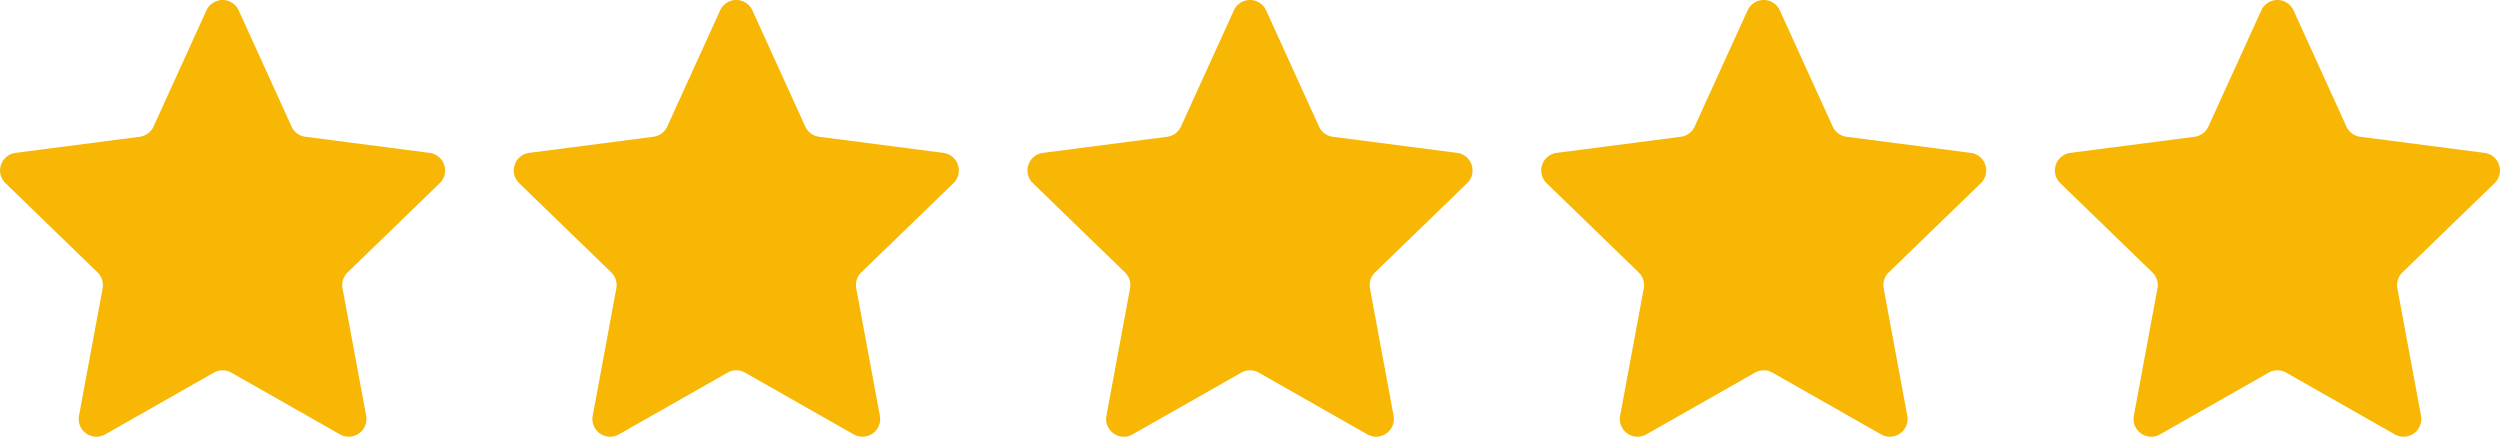
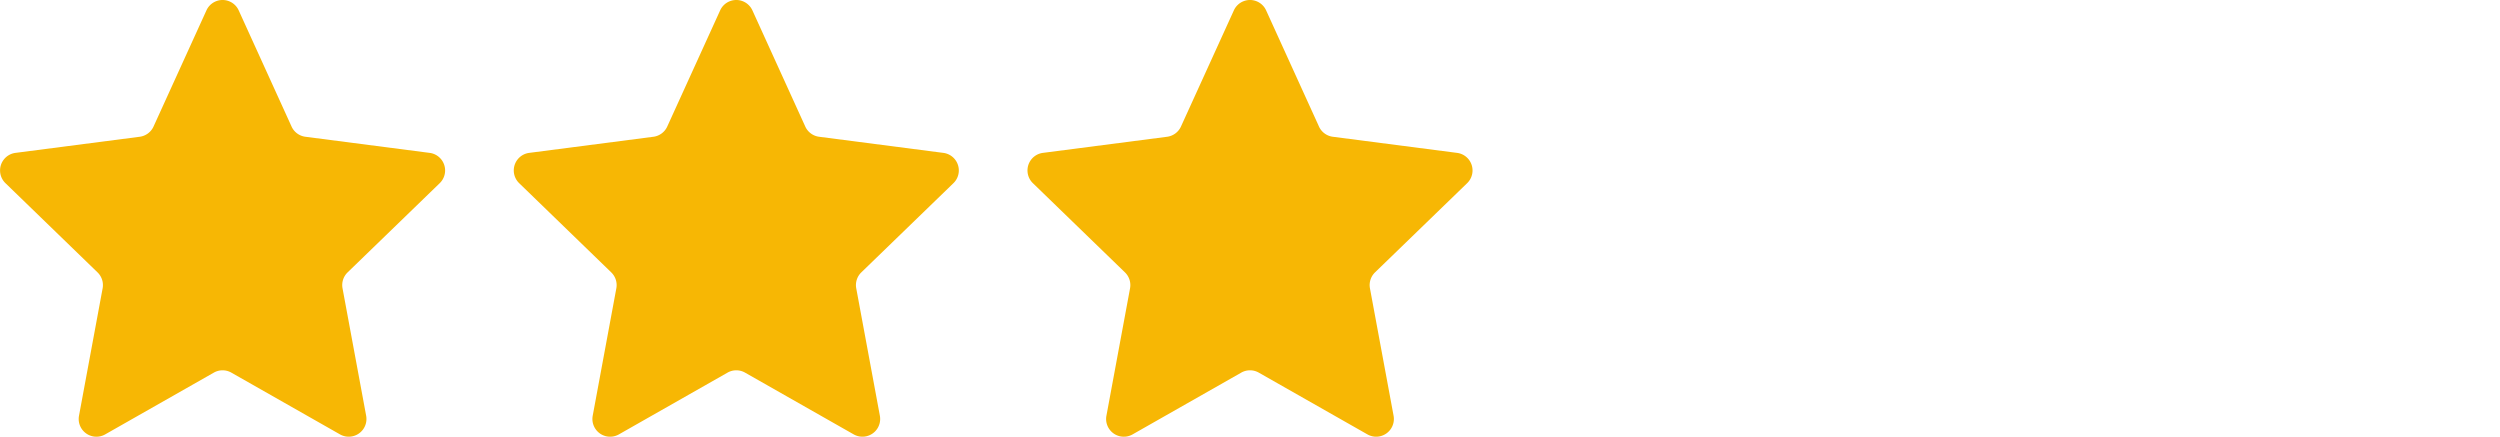
<svg xmlns="http://www.w3.org/2000/svg" width="150.863" height="26.356">
  <g data-name="Group 4749">
    <g data-name="Group 4740" fill="#f7b704">
      <path data-name="Path 9591" d="M12.458.626a1.069 1.069 0 0 1 1.946 0l3.19 7.01a1.069 1.069 0 0 0 .835.617l7.5.973a1.069 1.069 0 0 1 .606 1.828l-5.558 5.382a1.069 1.069 0 0 0-.307.963l1.426 7.69a1.069 1.069 0 0 1-1.579 1.124l-6.557-3.727a1.069 1.069 0 0 0-1.056 0l-6.558 3.728a1.069 1.069 0 0 1-1.579-1.124l1.426-7.69a1.069 1.069 0 0 0-.307-.963L.33 11.054a1.069 1.069 0 0 1 .6-1.828l7.5-.973a1.069 1.069 0 0 0 .835-.617z" />
      <path data-name="Path 29549" d="M43.458.626a1.069 1.069 0 0 1 1.946 0l3.19 7.01a1.069 1.069 0 0 0 .835.617l7.5.973a1.069 1.069 0 0 1 .606 1.828l-5.558 5.382a1.069 1.069 0 0 0-.307.963l1.426 7.69a1.069 1.069 0 0 1-1.579 1.124l-6.557-3.727a1.069 1.069 0 0 0-1.056 0l-6.558 3.728a1.069 1.069 0 0 1-1.579-1.124l1.426-7.69a1.069 1.069 0 0 0-.307-.963l-5.556-5.383a1.069 1.069 0 0 1 .6-1.828l7.5-.973a1.069 1.069 0 0 0 .835-.617z" />
      <path data-name="Path 29550" d="M74.458.626a1.069 1.069 0 0 1 1.946 0l3.19 7.01a1.069 1.069 0 0 0 .835.617l7.5.973a1.069 1.069 0 0 1 .606 1.828l-5.558 5.382a1.069 1.069 0 0 0-.307.963l1.426 7.69a1.069 1.069 0 0 1-1.579 1.124l-6.557-3.727a1.069 1.069 0 0 0-1.056 0l-6.558 3.728a1.069 1.069 0 0 1-1.579-1.124l1.426-7.69a1.069 1.069 0 0 0-.307-.963l-5.556-5.383a1.069 1.069 0 0 1 .6-1.828l7.5-.973a1.069 1.069 0 0 0 .835-.617z" />
-       <path data-name="Path 29551" d="M105.458.626a1.069 1.069 0 0 1 1.946 0l3.19 7.01a1.069 1.069 0 0 0 .835.617l7.5.973a1.069 1.069 0 0 1 .606 1.828l-5.558 5.382a1.069 1.069 0 0 0-.307.963l1.426 7.69a1.069 1.069 0 0 1-1.579 1.124l-6.557-3.727a1.069 1.069 0 0 0-1.056 0l-6.558 3.728a1.069 1.069 0 0 1-1.579-1.124l1.426-7.69a1.069 1.069 0 0 0-.307-.963l-5.556-5.383a1.069 1.069 0 0 1 .6-1.828l7.5-.973a1.069 1.069 0 0 0 .835-.617z" />
-       <path data-name="Path 29552" d="M136.458.626a1.069 1.069 0 0 1 1.946 0l3.19 7.01a1.069 1.069 0 0 0 .835.617l7.5.973a1.069 1.069 0 0 1 .606 1.828l-5.558 5.382a1.069 1.069 0 0 0-.307.963l1.426 7.69a1.069 1.069 0 0 1-1.579 1.124l-6.557-3.727a1.069 1.069 0 0 0-1.056 0l-6.558 3.728a1.069 1.069 0 0 1-1.579-1.124l1.426-7.69a1.069 1.069 0 0 0-.307-.963l-5.556-5.383a1.069 1.069 0 0 1 .6-1.828l7.5-.973a1.069 1.069 0 0 0 .835-.617z" />
    </g>
  </g>
</svg>